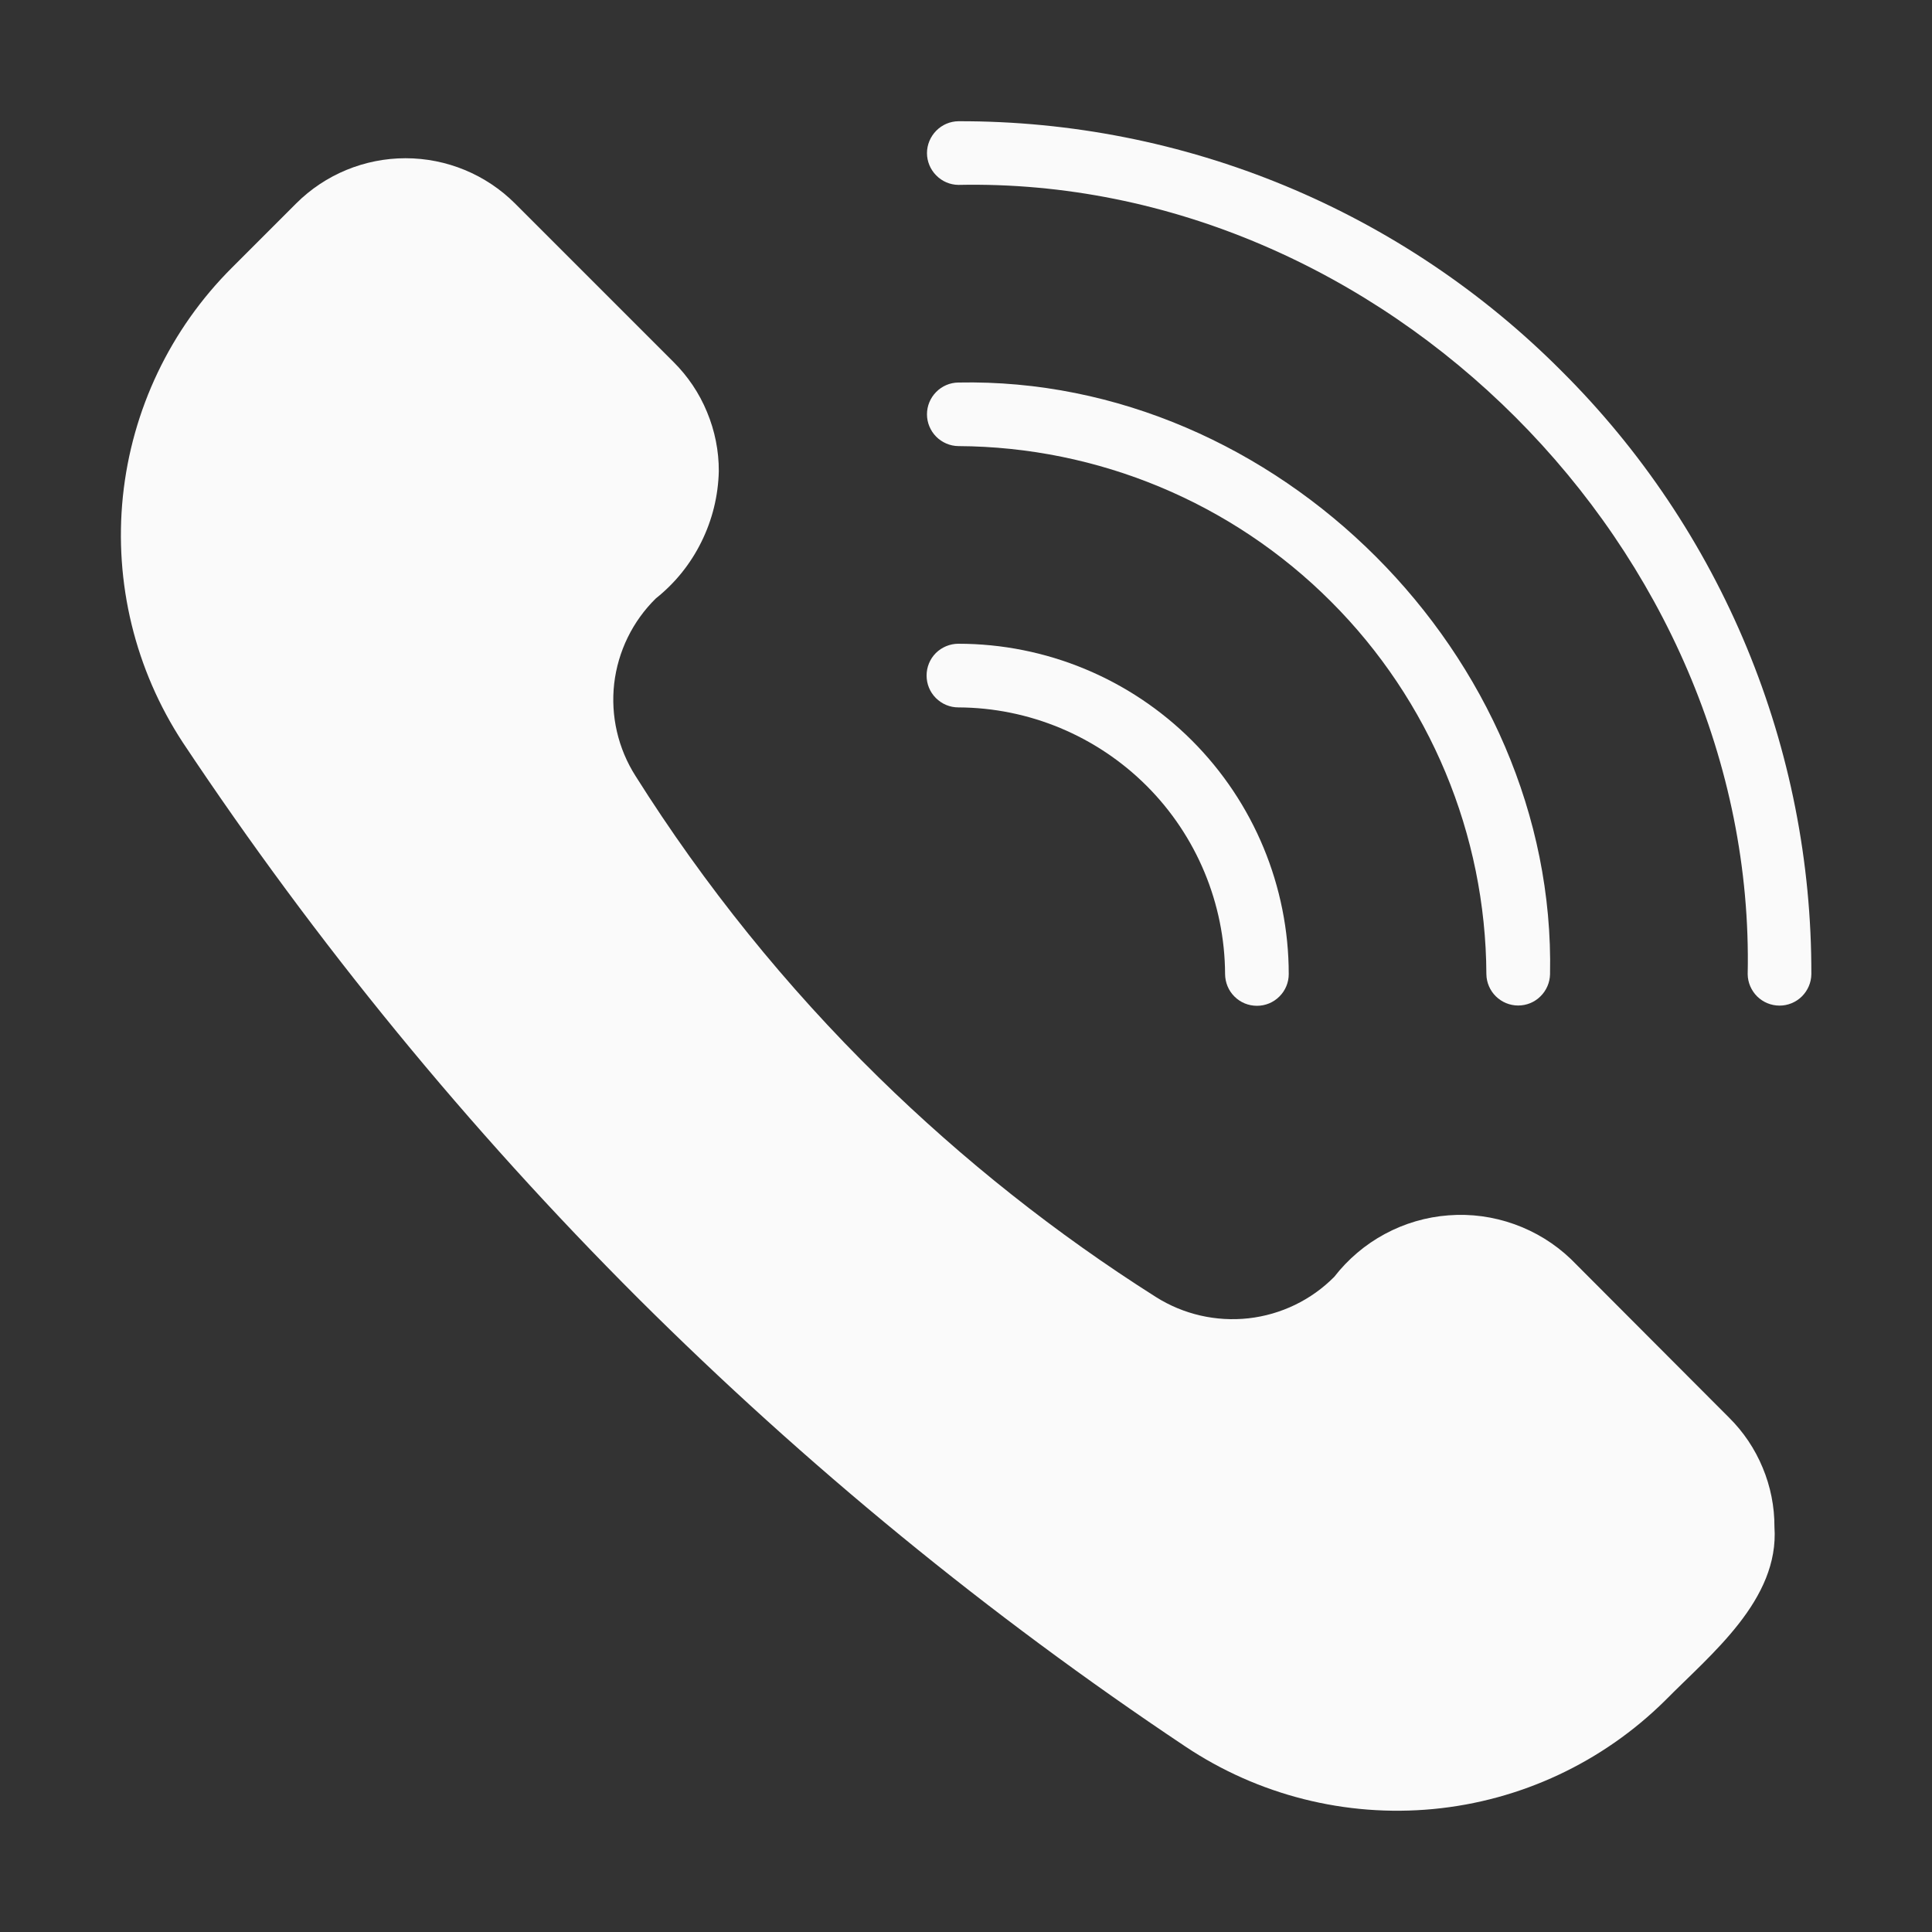
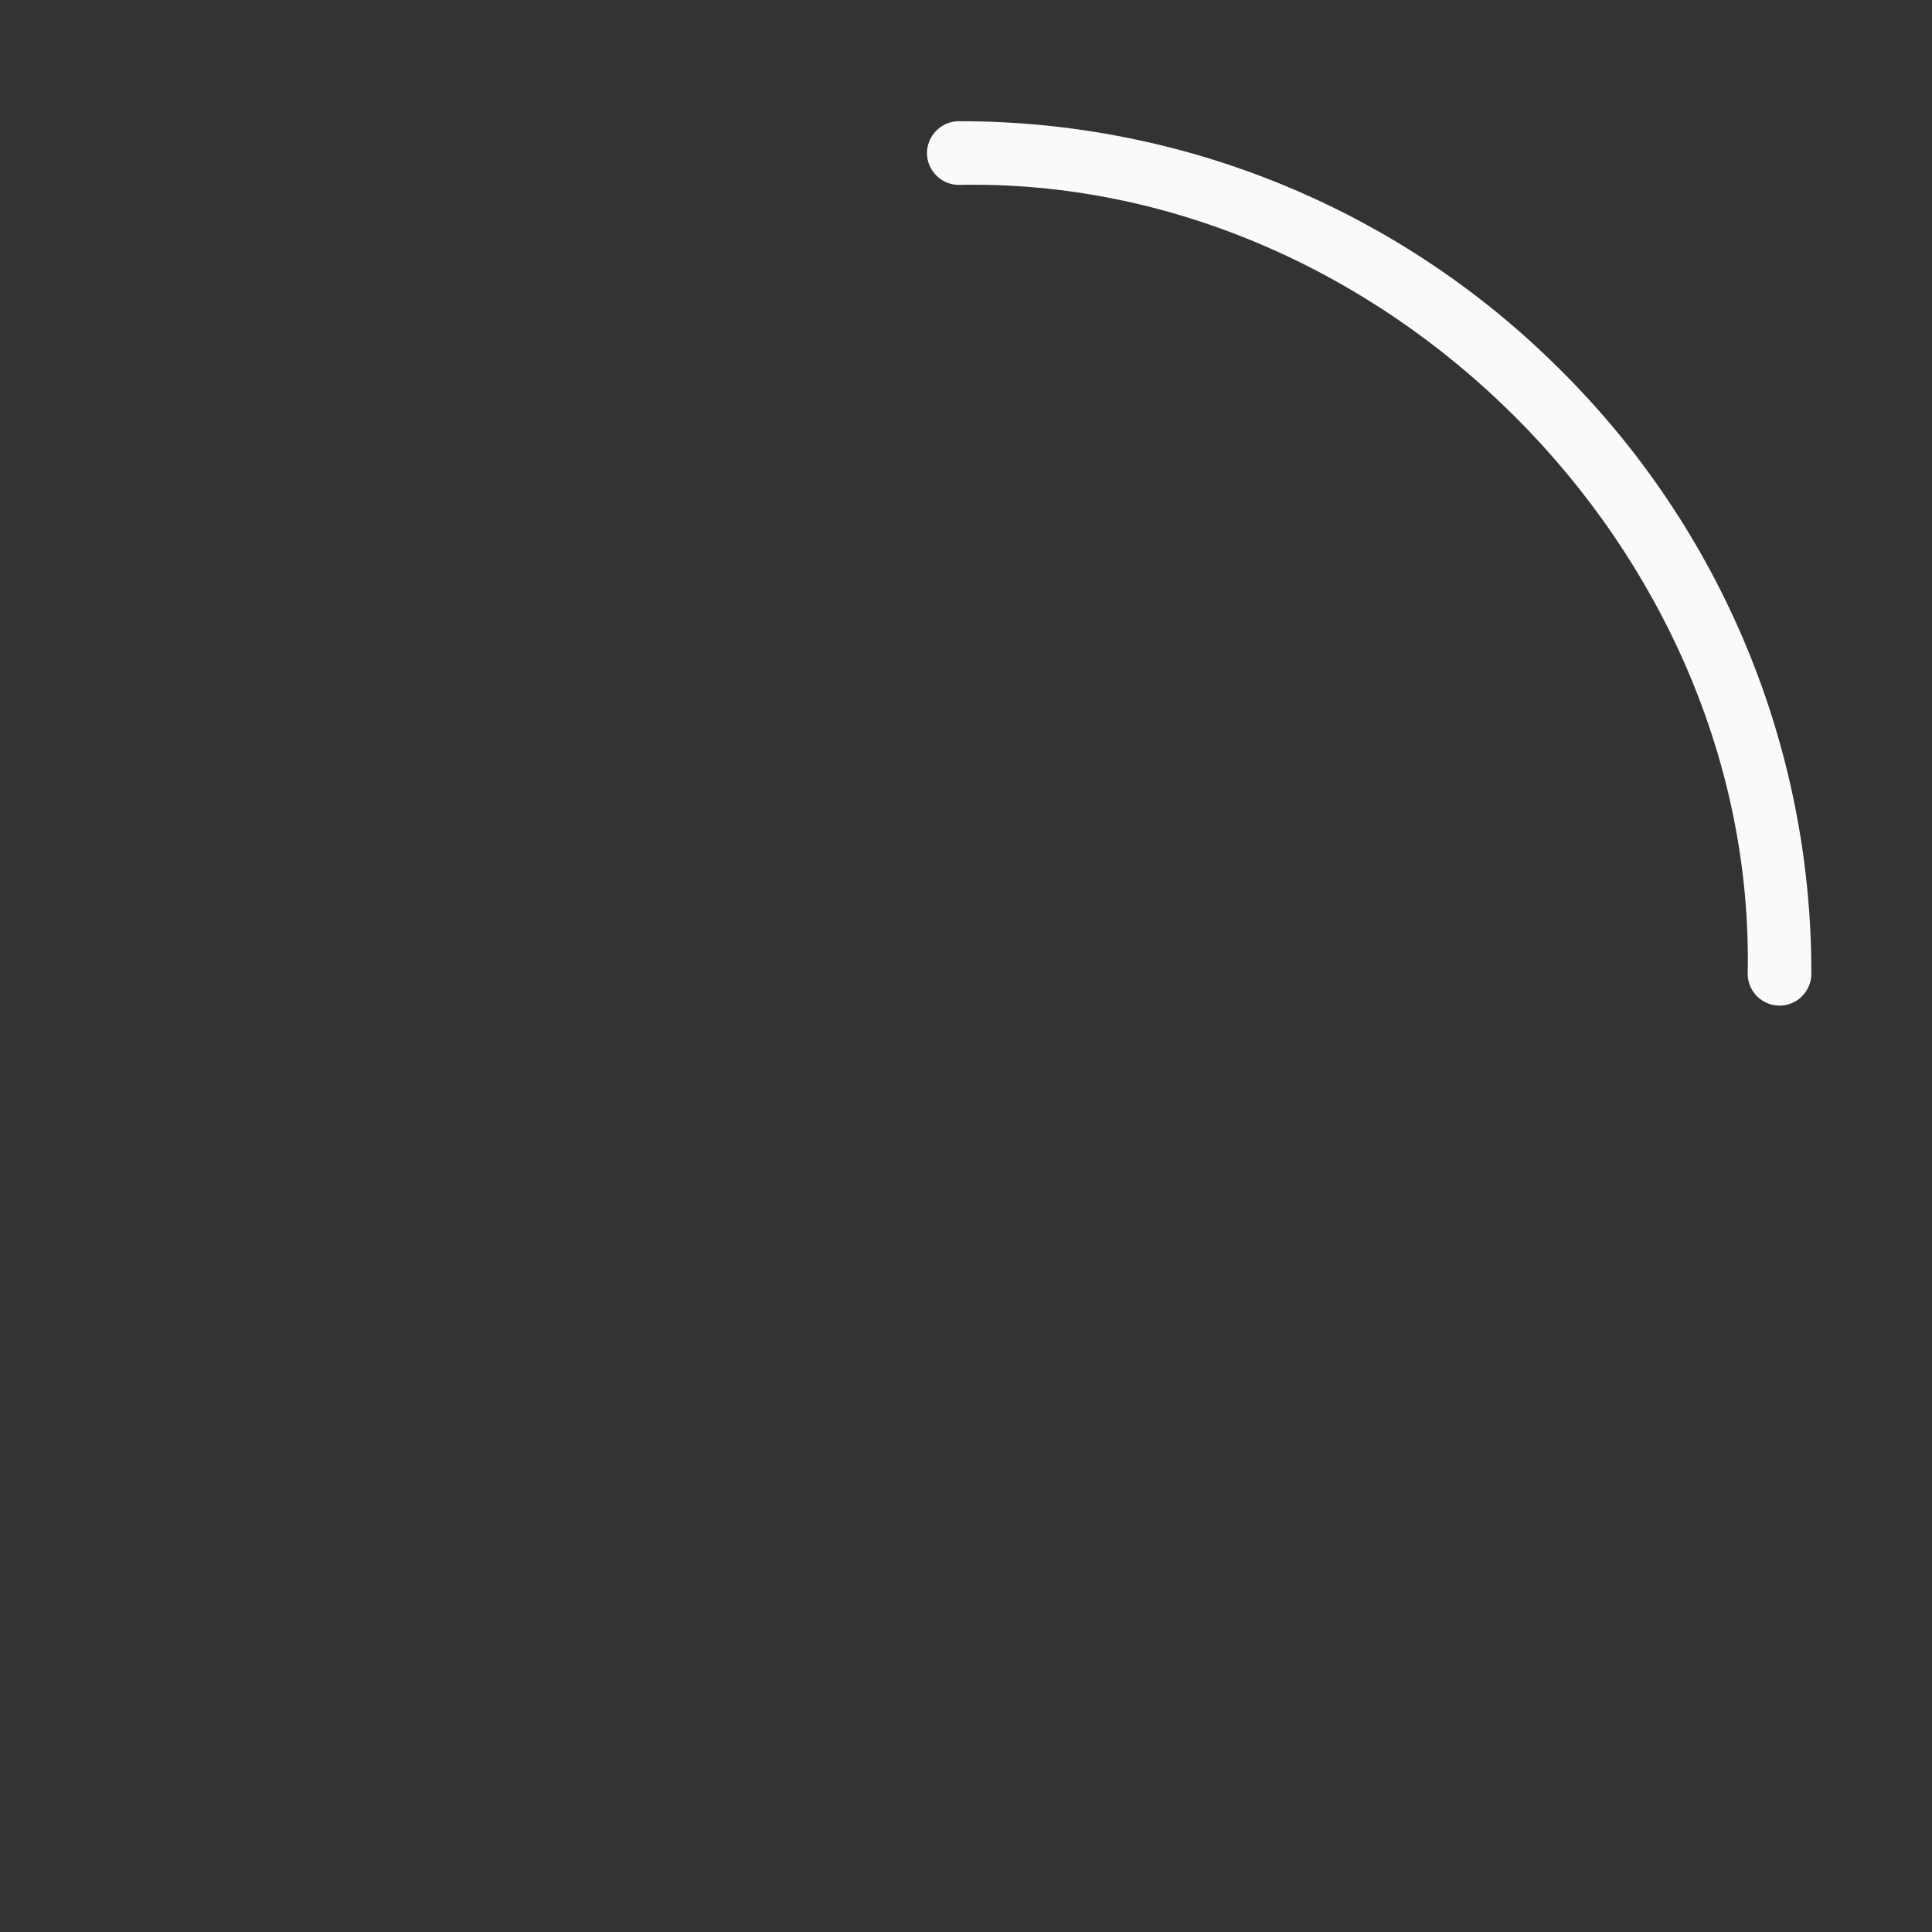
<svg xmlns="http://www.w3.org/2000/svg" width="20" height="20" viewBox="0 0 20 20" fill="none">
  <rect x="0" y="0" width="20" height="20" fill="#333333" stroke="none" />
-   <path d="M16.262 13.034C16.095 12.874 15.895 12.751 15.677 12.673C15.459 12.595 15.227 12.563 14.996 12.581C14.765 12.598 14.54 12.664 14.336 12.774C14.133 12.883 13.954 13.035 13.812 13.218C13.574 13.458 13.261 13.609 12.925 13.647C12.589 13.684 12.251 13.607 11.965 13.426C10.931 12.771 9.969 12.008 9.094 11.151C8.137 10.213 7.293 9.166 6.579 8.033C6.398 7.749 6.32 7.411 6.358 7.077C6.397 6.742 6.549 6.431 6.789 6.195C6.988 6.037 7.149 5.837 7.261 5.609C7.374 5.381 7.435 5.132 7.441 4.878C7.442 4.668 7.4 4.459 7.319 4.265C7.239 4.07 7.12 3.894 6.971 3.746L5.331 2.106C5.03 1.806 4.623 1.638 4.198 1.638C3.774 1.638 3.366 1.806 3.066 2.106L2.401 2.771C1.763 3.407 1.365 4.243 1.272 5.139C1.18 6.034 1.399 6.934 1.893 7.687C3.27 9.757 4.849 11.685 6.608 13.442C8.34 15.168 10.235 16.721 12.268 18.078C13.024 18.584 13.931 18.813 14.837 18.727C15.742 18.641 16.59 18.244 17.237 17.604C17.711 17.123 18.421 16.562 18.369 15.806C18.37 15.596 18.328 15.387 18.247 15.193C18.166 14.998 18.048 14.822 17.898 14.674L16.262 13.034Z" fill="#FAFAFA" />
-   <path d="M16.165 3.841C15.347 3.019 14.374 2.367 13.303 1.923C12.231 1.479 11.082 1.252 9.922 1.255C9.835 1.256 9.753 1.291 9.692 1.353C9.631 1.415 9.596 1.498 9.596 1.585C9.596 1.671 9.631 1.755 9.692 1.816C9.753 1.878 9.835 1.913 9.922 1.914C14.314 1.823 18.184 5.694 18.092 10.085C18.093 10.172 18.129 10.254 18.19 10.315C18.252 10.376 18.335 10.41 18.422 10.41C18.508 10.41 18.591 10.376 18.653 10.315C18.714 10.254 18.75 10.172 18.751 10.085C18.754 8.925 18.527 7.776 18.083 6.704C17.639 5.632 16.987 4.659 16.165 3.841Z" fill="#FAFAFA" />
-   <path d="M9.592 6.993C9.592 7.081 9.626 7.164 9.688 7.226C9.75 7.288 9.833 7.323 9.921 7.323C10.652 7.326 11.352 7.618 11.87 8.135C12.387 8.652 12.679 9.353 12.682 10.084C12.683 10.171 12.717 10.255 12.779 10.316C12.841 10.378 12.924 10.412 13.012 10.412C13.099 10.412 13.182 10.378 13.244 10.316C13.306 10.255 13.341 10.171 13.341 10.084C13.341 9.177 12.98 8.307 12.339 7.666C11.698 7.025 10.828 6.664 9.921 6.664C9.834 6.664 9.75 6.699 9.688 6.76C9.626 6.822 9.592 6.906 9.592 6.993Z" fill="#FAFAFA" />
-   <path d="M15.387 10.085C15.388 10.171 15.424 10.254 15.485 10.314C15.547 10.375 15.63 10.409 15.716 10.409C15.803 10.409 15.886 10.375 15.947 10.314C16.009 10.253 16.044 10.171 16.046 10.085C16.113 6.792 13.213 3.892 9.92 3.96C9.834 3.961 9.752 3.996 9.691 4.058C9.63 4.12 9.596 4.202 9.596 4.289C9.596 4.375 9.63 4.458 9.691 4.52C9.752 4.581 9.834 4.617 9.921 4.618C11.368 4.625 12.755 5.203 13.778 6.227C14.802 7.25 15.38 8.637 15.387 10.085Z" fill="#FAFAFA" />
+   <path d="M16.165 3.841C15.347 3.019 14.374 2.367 13.303 1.923C12.231 1.479 11.082 1.252 9.922 1.255C9.835 1.256 9.753 1.291 9.692 1.353C9.631 1.415 9.596 1.498 9.596 1.585C9.596 1.671 9.631 1.755 9.692 1.816C9.753 1.878 9.835 1.913 9.922 1.914C14.314 1.823 18.184 5.694 18.092 10.085C18.093 10.172 18.129 10.254 18.19 10.315C18.252 10.376 18.335 10.41 18.422 10.41C18.508 10.41 18.591 10.376 18.653 10.315C18.714 10.254 18.75 10.172 18.751 10.085C18.754 8.925 18.527 7.776 18.083 6.704C17.639 5.632 16.987 4.659 16.165 3.841" fill="#FAFAFA" />
</svg>